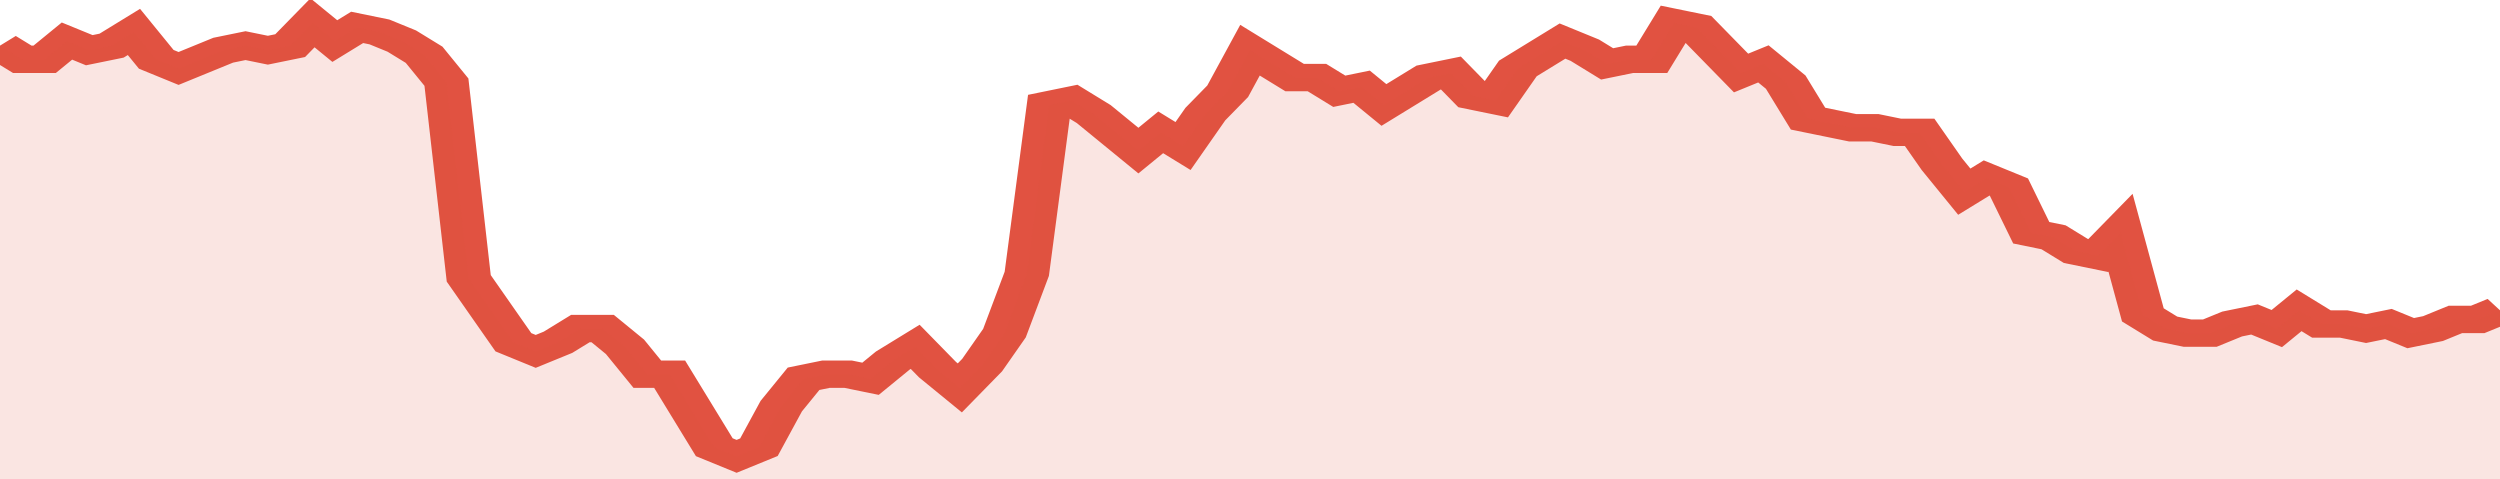
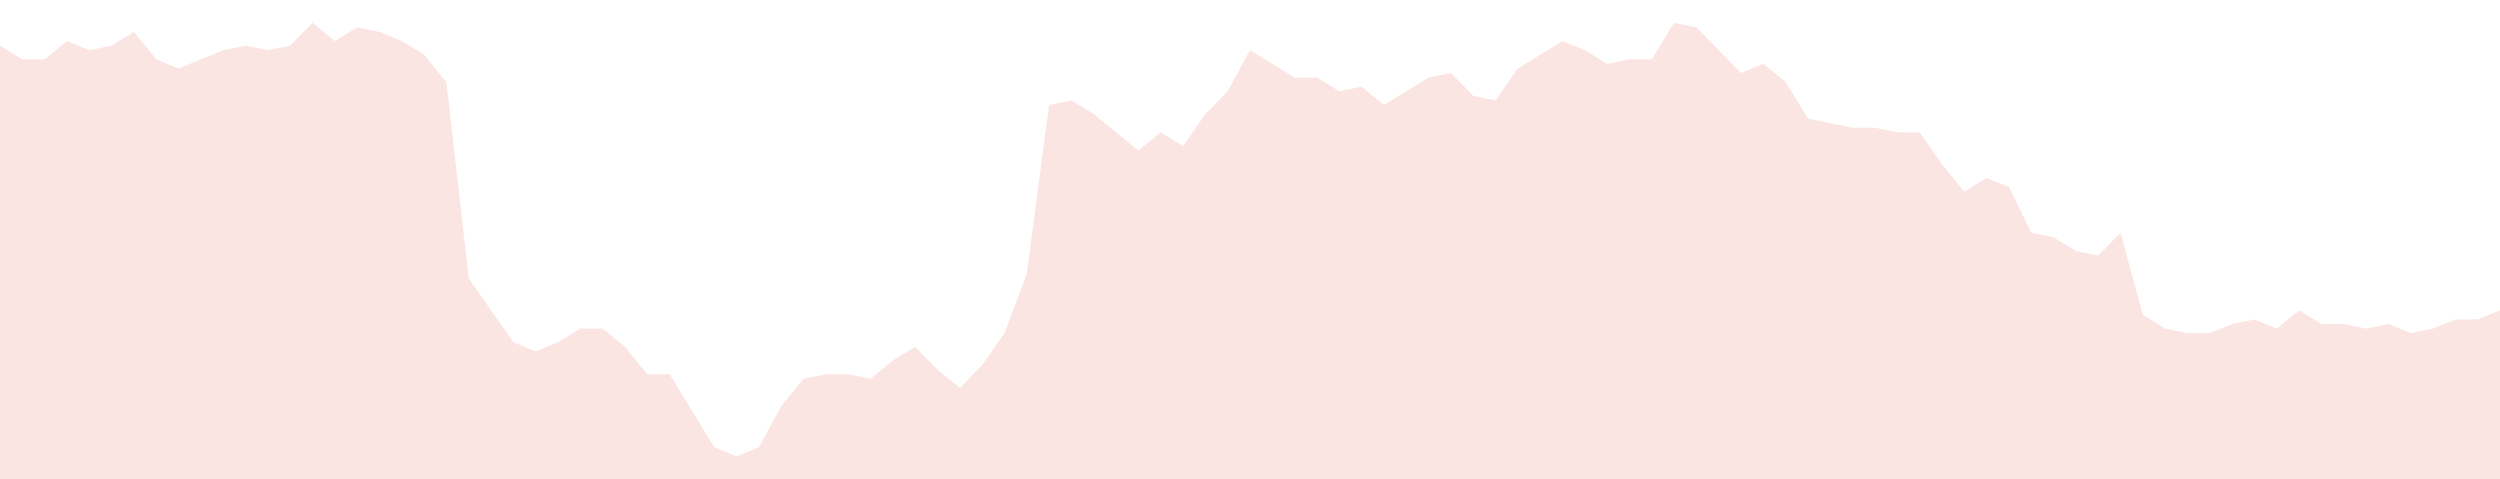
<svg xmlns="http://www.w3.org/2000/svg" viewBox="0 0 336 105" width="120" height="23" preserveAspectRatio="none">
-   <polyline fill="none" stroke="#E15241" stroke-width="6" points="0, 10 3, 13 6, 13 9, 9 12, 11 15, 10 18, 7 21, 13 24, 15 27, 13 30, 11 33, 10 36, 11 39, 10 42, 5 45, 9 48, 6 51, 7 54, 9 57, 12 60, 18 63, 61 66, 68 69, 75 72, 77 75, 75 78, 72 81, 72 84, 76 87, 82 90, 82 93, 90 96, 98 99, 100 102, 98 105, 89 108, 83 111, 82 114, 82 117, 83 120, 79 123, 76 126, 81 129, 85 132, 80 135, 73 138, 60 141, 23 144, 22 147, 25 150, 29 153, 33 156, 29 159, 32 162, 25 165, 20 168, 11 171, 14 174, 17 177, 17 180, 20 183, 19 186, 23 189, 20 192, 17 195, 16 198, 21 201, 22 204, 15 207, 12 210, 9 213, 11 216, 14 219, 13 222, 13 225, 5 228, 6 231, 11 234, 16 237, 14 240, 18 243, 26 246, 27 249, 28 252, 28 255, 29 258, 29 261, 36 264, 42 267, 39 270, 41 273, 51 276, 52 279, 55 282, 56 285, 51 288, 69 291, 72 294, 73 297, 73 300, 71 303, 70 306, 72 309, 68 312, 71 315, 71 318, 72 321, 71 324, 73 327, 72 330, 70 333, 70 336, 68 336, 68 "> </polyline>
  <polygon fill="#E15241" opacity="0.15" points="0, 105 0, 10 3, 13 6, 13 9, 9 12, 11 15, 10 18, 7 21, 13 24, 15 27, 13 30, 11 33, 10 36, 11 39, 10 42, 5 45, 9 48, 6 51, 7 54, 9 57, 12 60, 18 63, 61 66, 68 69, 75 72, 77 75, 75 78, 72 81, 72 84, 76 87, 82 90, 82 93, 90 96, 98 99, 100 102, 98 105, 89 108, 83 111, 82 114, 82 117, 83 120, 79 123, 76 126, 81 129, 85 132, 80 135, 73 138, 60 141, 23 144, 22 147, 25 150, 29 153, 33 156, 29 159, 32 162, 25 165, 20 168, 11 171, 14 174, 17 177, 17 180, 20 183, 19 186, 23 189, 20 192, 17 195, 16 198, 21 201, 22 204, 15 207, 12 210, 9 213, 11 216, 14 219, 13 222, 13 225, 5 228, 6 231, 11 234, 16 237, 14 240, 18 243, 26 246, 27 249, 28 252, 28 255, 29 258, 29 261, 36 264, 42 267, 39 270, 41 273, 51 276, 52 279, 55 282, 56 285, 51 288, 69 291, 72 294, 73 297, 73 300, 71 303, 70 306, 72 309, 68 312, 71 315, 71 318, 72 321, 71 324, 73 327, 72 330, 70 333, 70 336, 68 336, 105 " />
</svg>